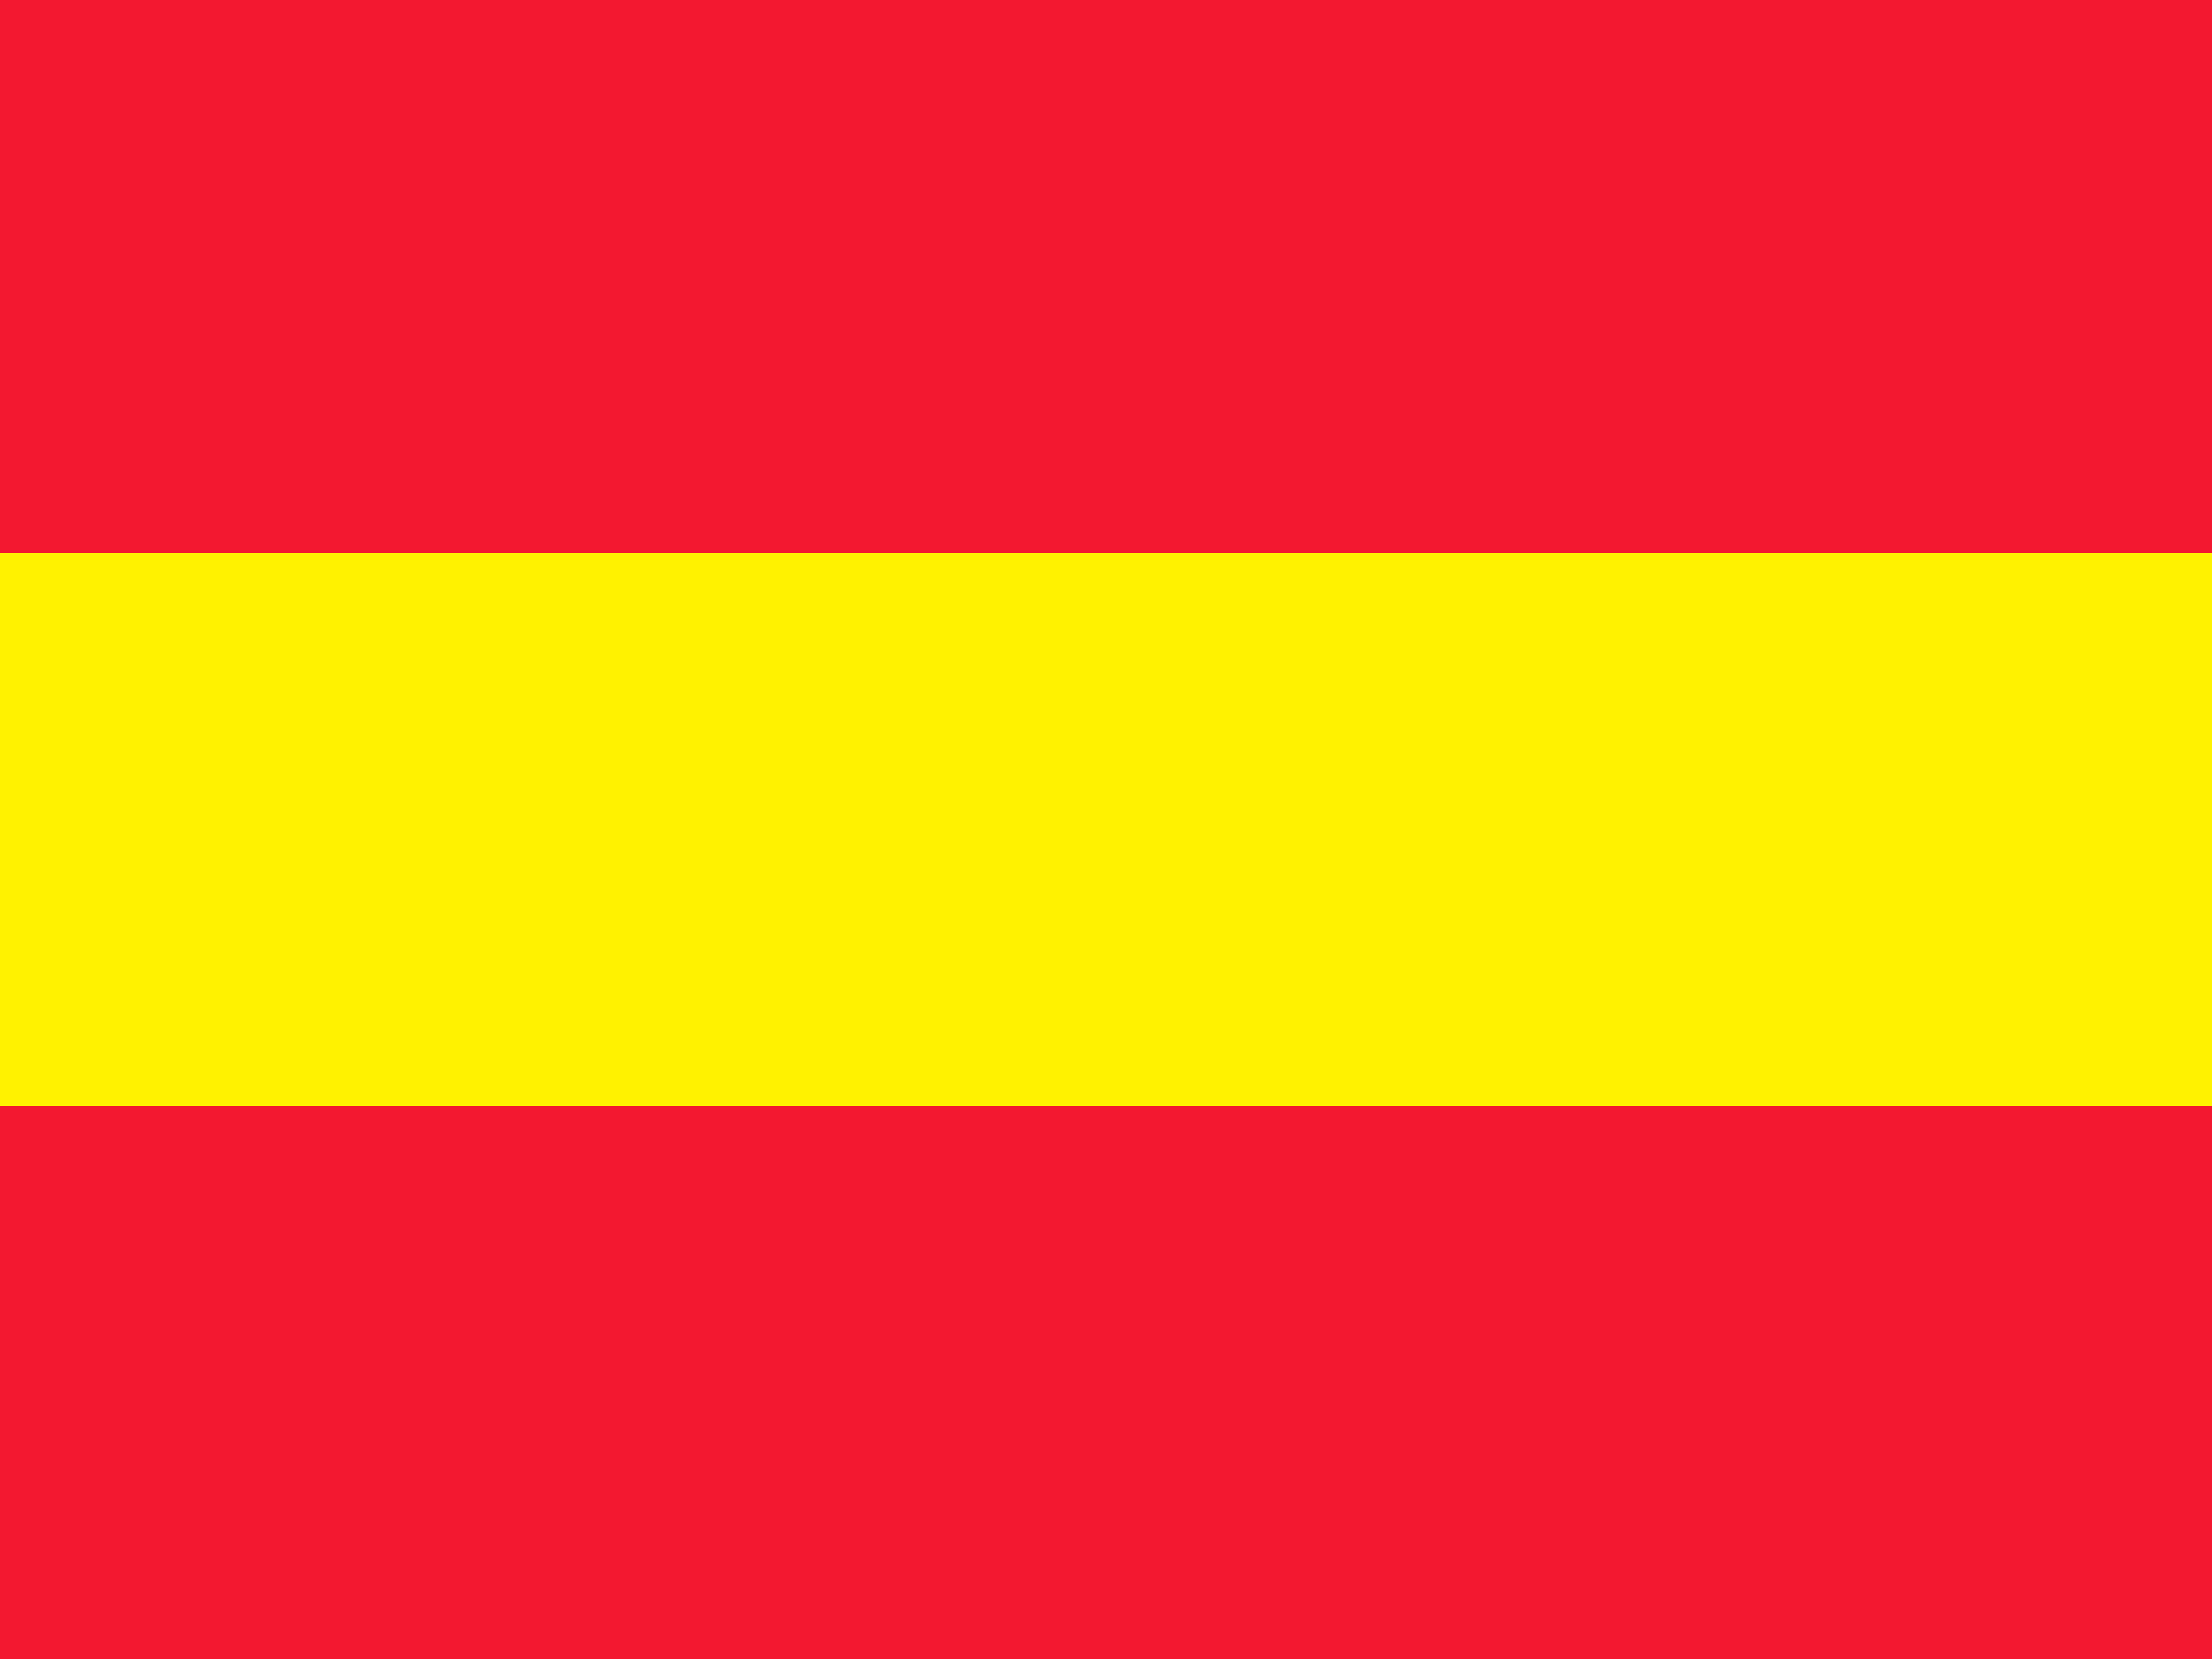
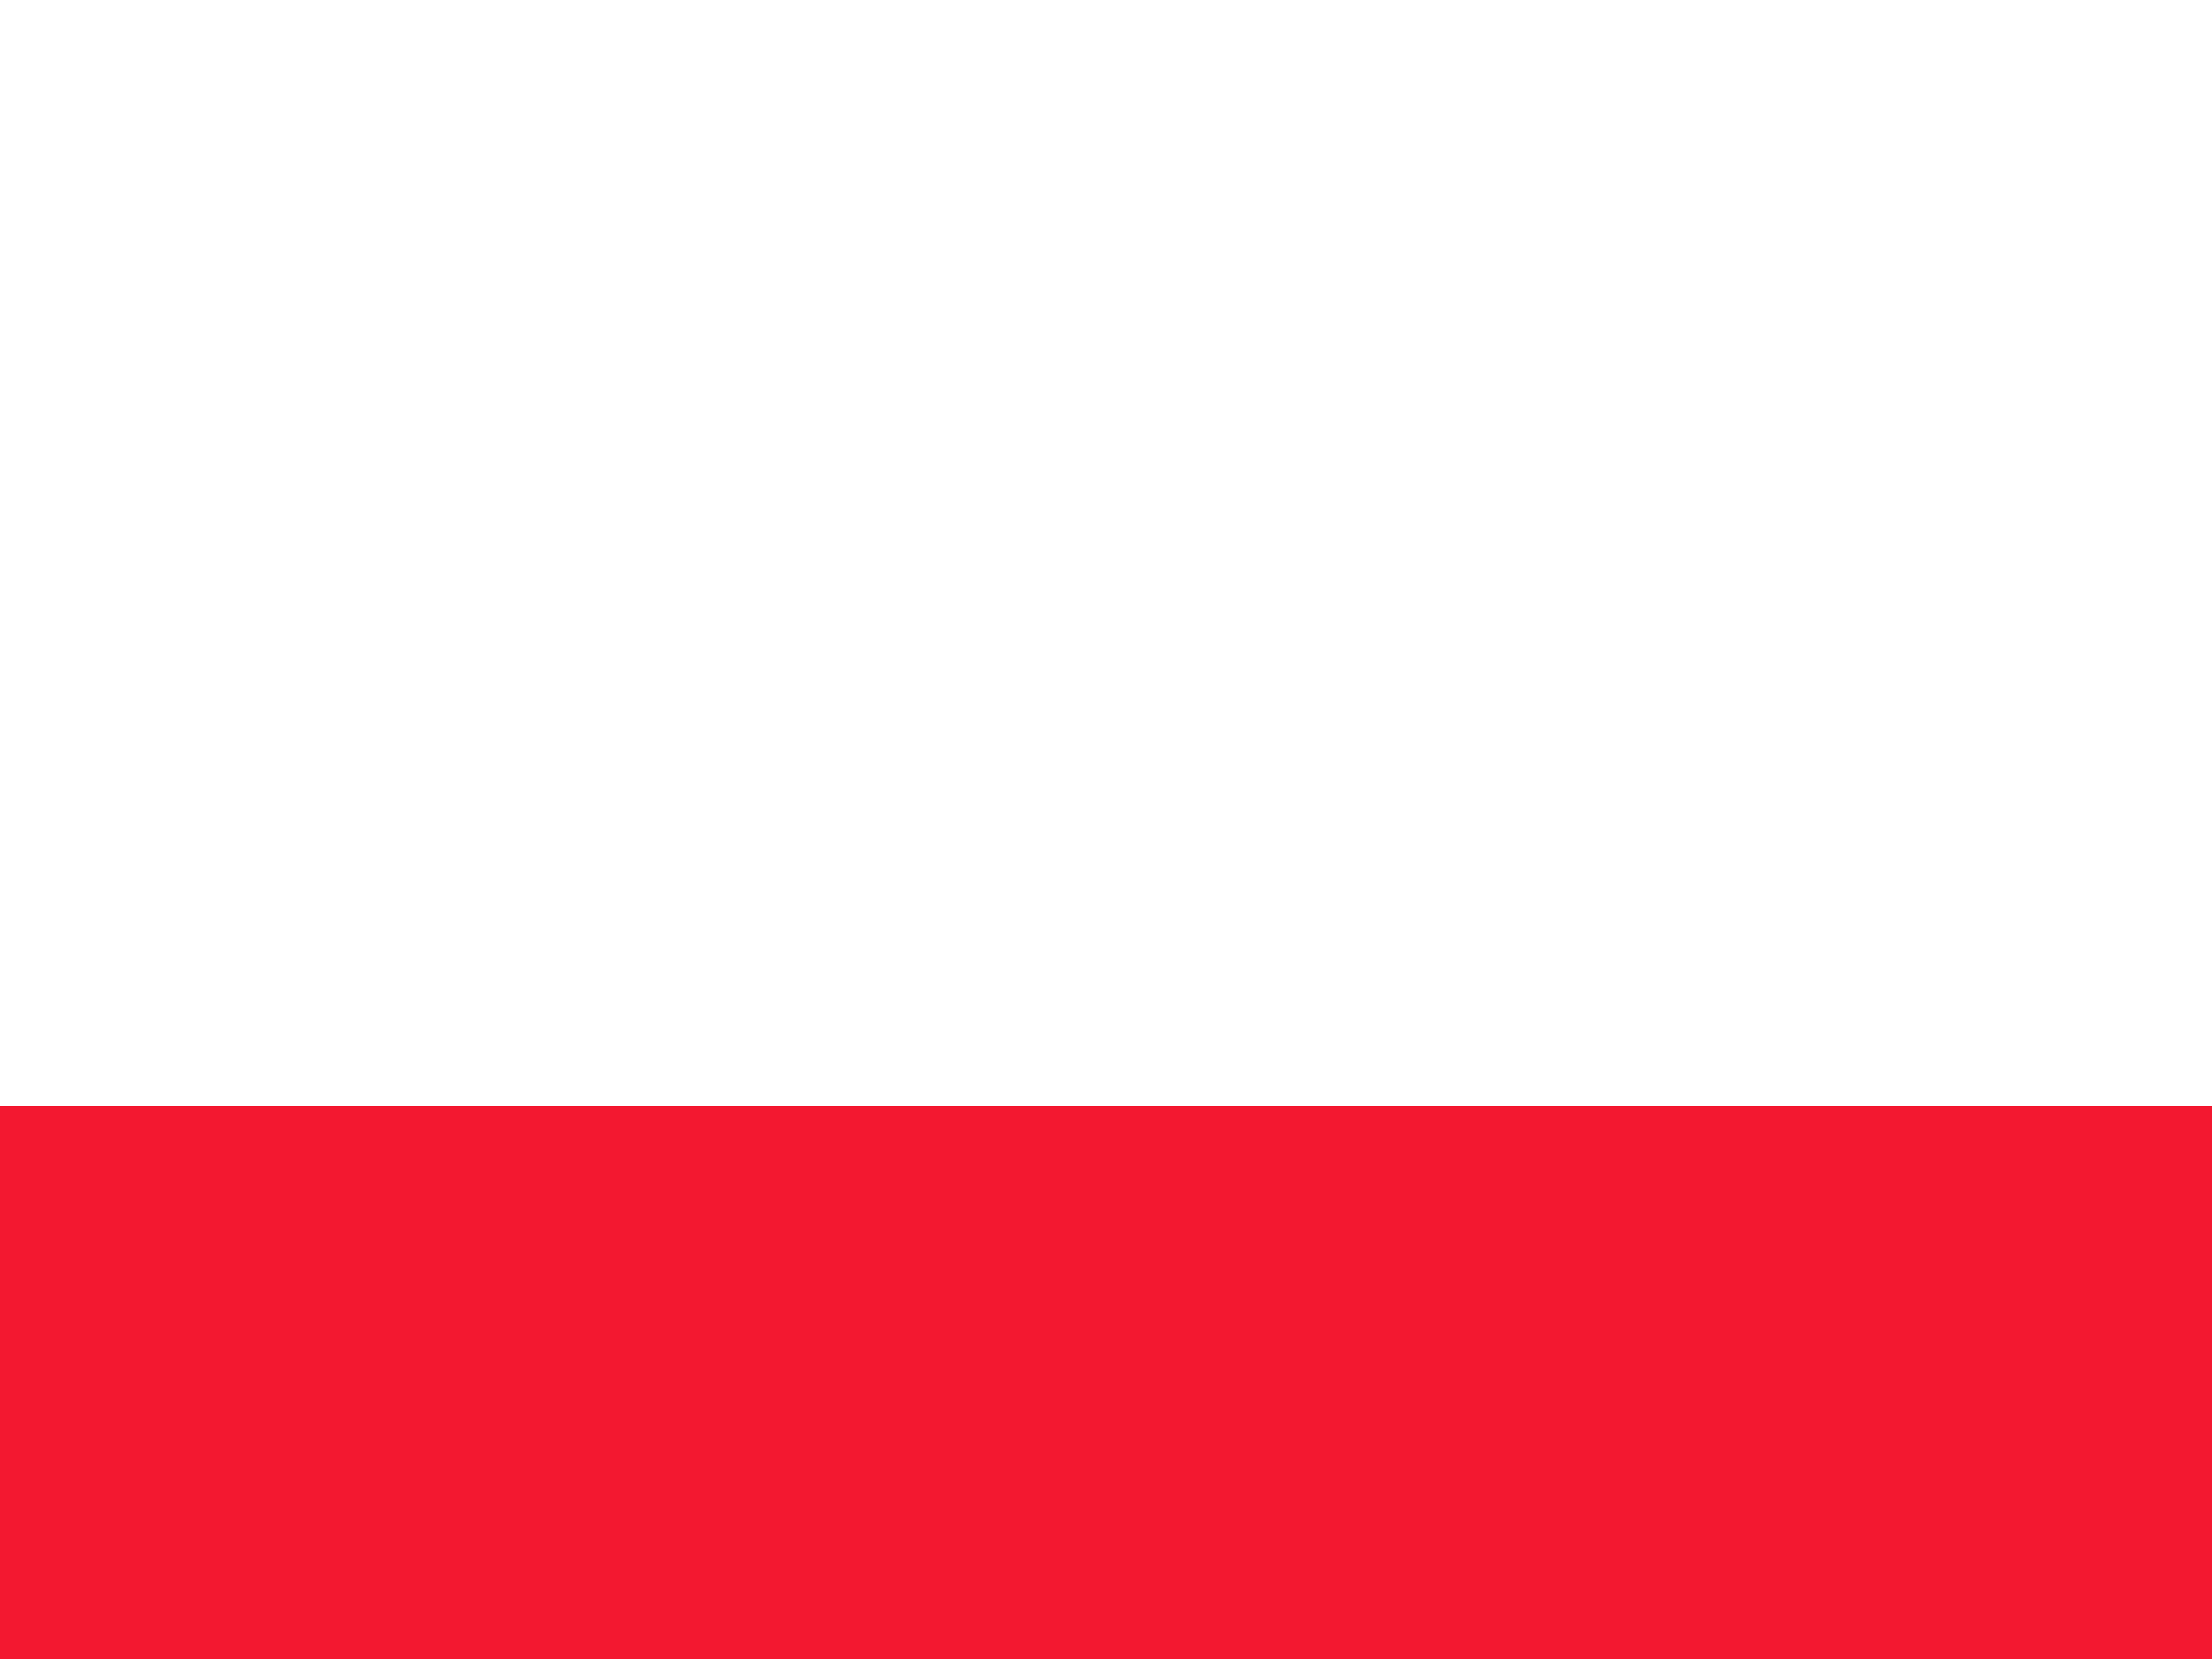
<svg xmlns="http://www.w3.org/2000/svg" version="1.1" id="Layer_2" x="0px" y="0px" viewBox="0 0 640 480" style="enable-background:new 0 0 640 480;" xml:space="preserve">
  <style type="text/css">
	.st0{fill-rule:evenodd;clip-rule:evenodd;fill:#FFF200;}
	.st1{fill-rule:evenodd;clip-rule:evenodd;fill:#F31830;}
</style>
  <g>
-     <path class="st0" d="M0,0h640v480H0V0z" />
    <path class="st1" d="M0,480V320h640v160H0z" />
-     <path class="st1" d="M0,160V0h640v160H0z" />
  </g>
</svg>